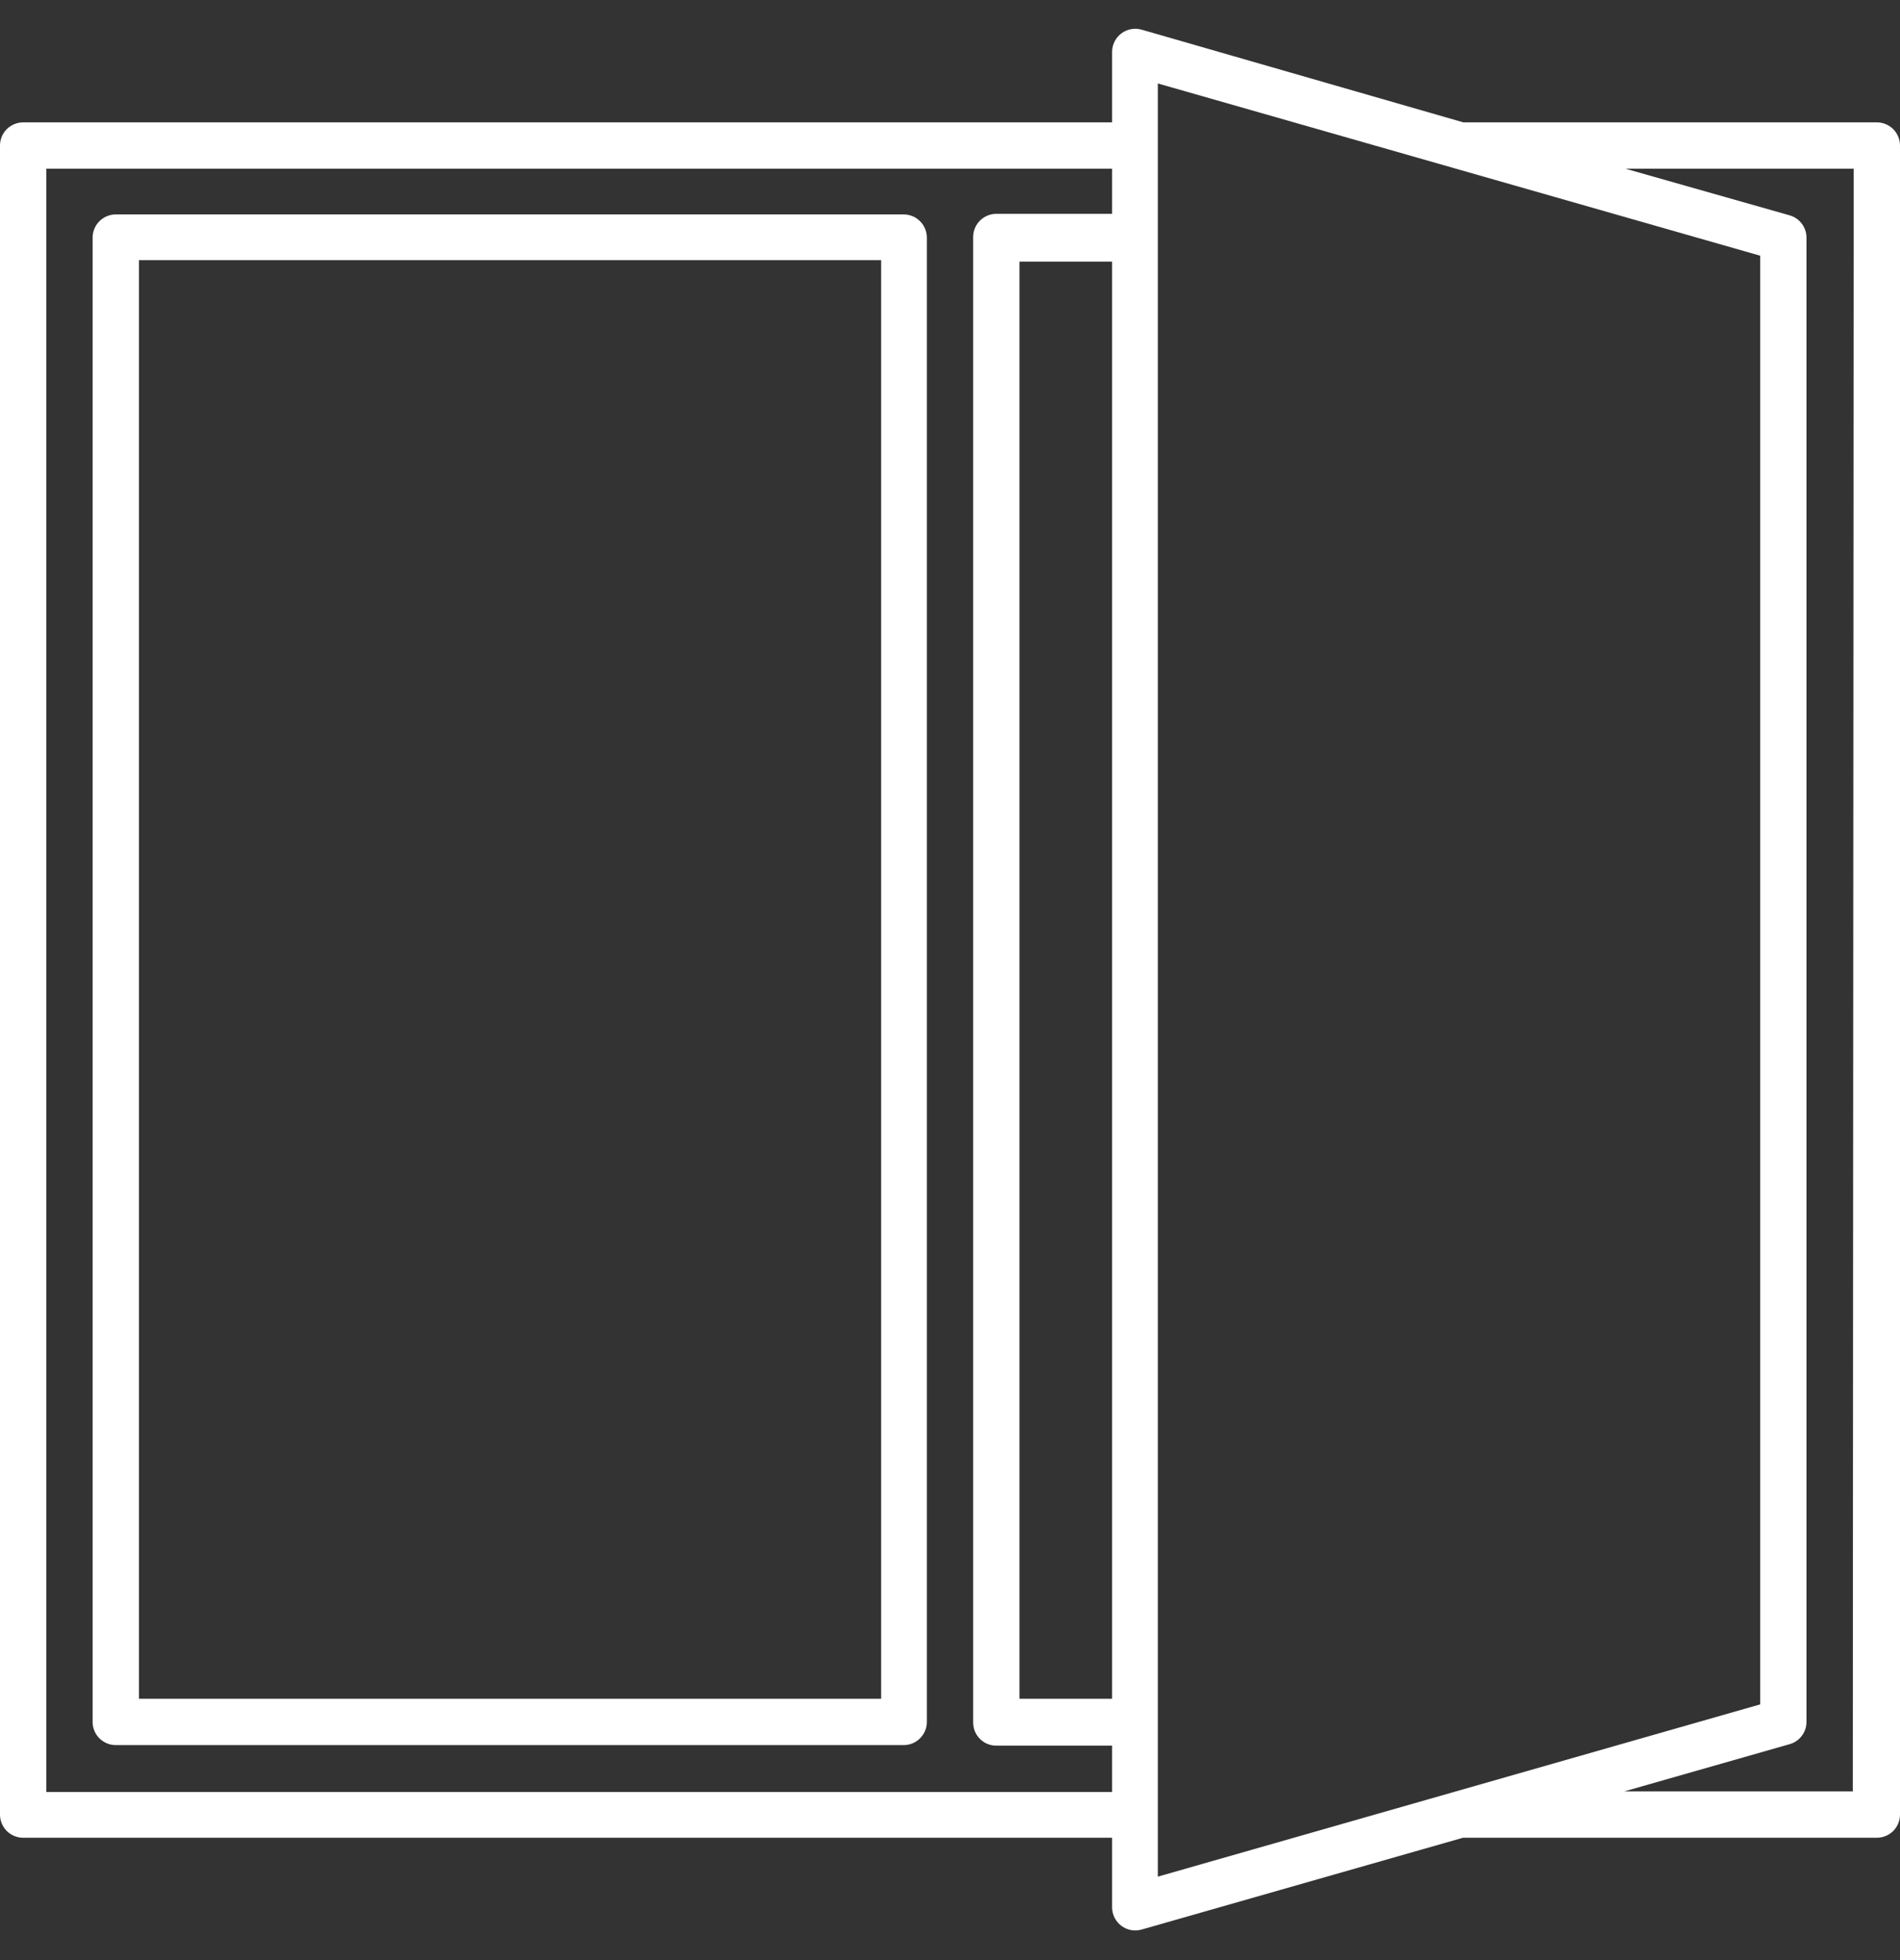
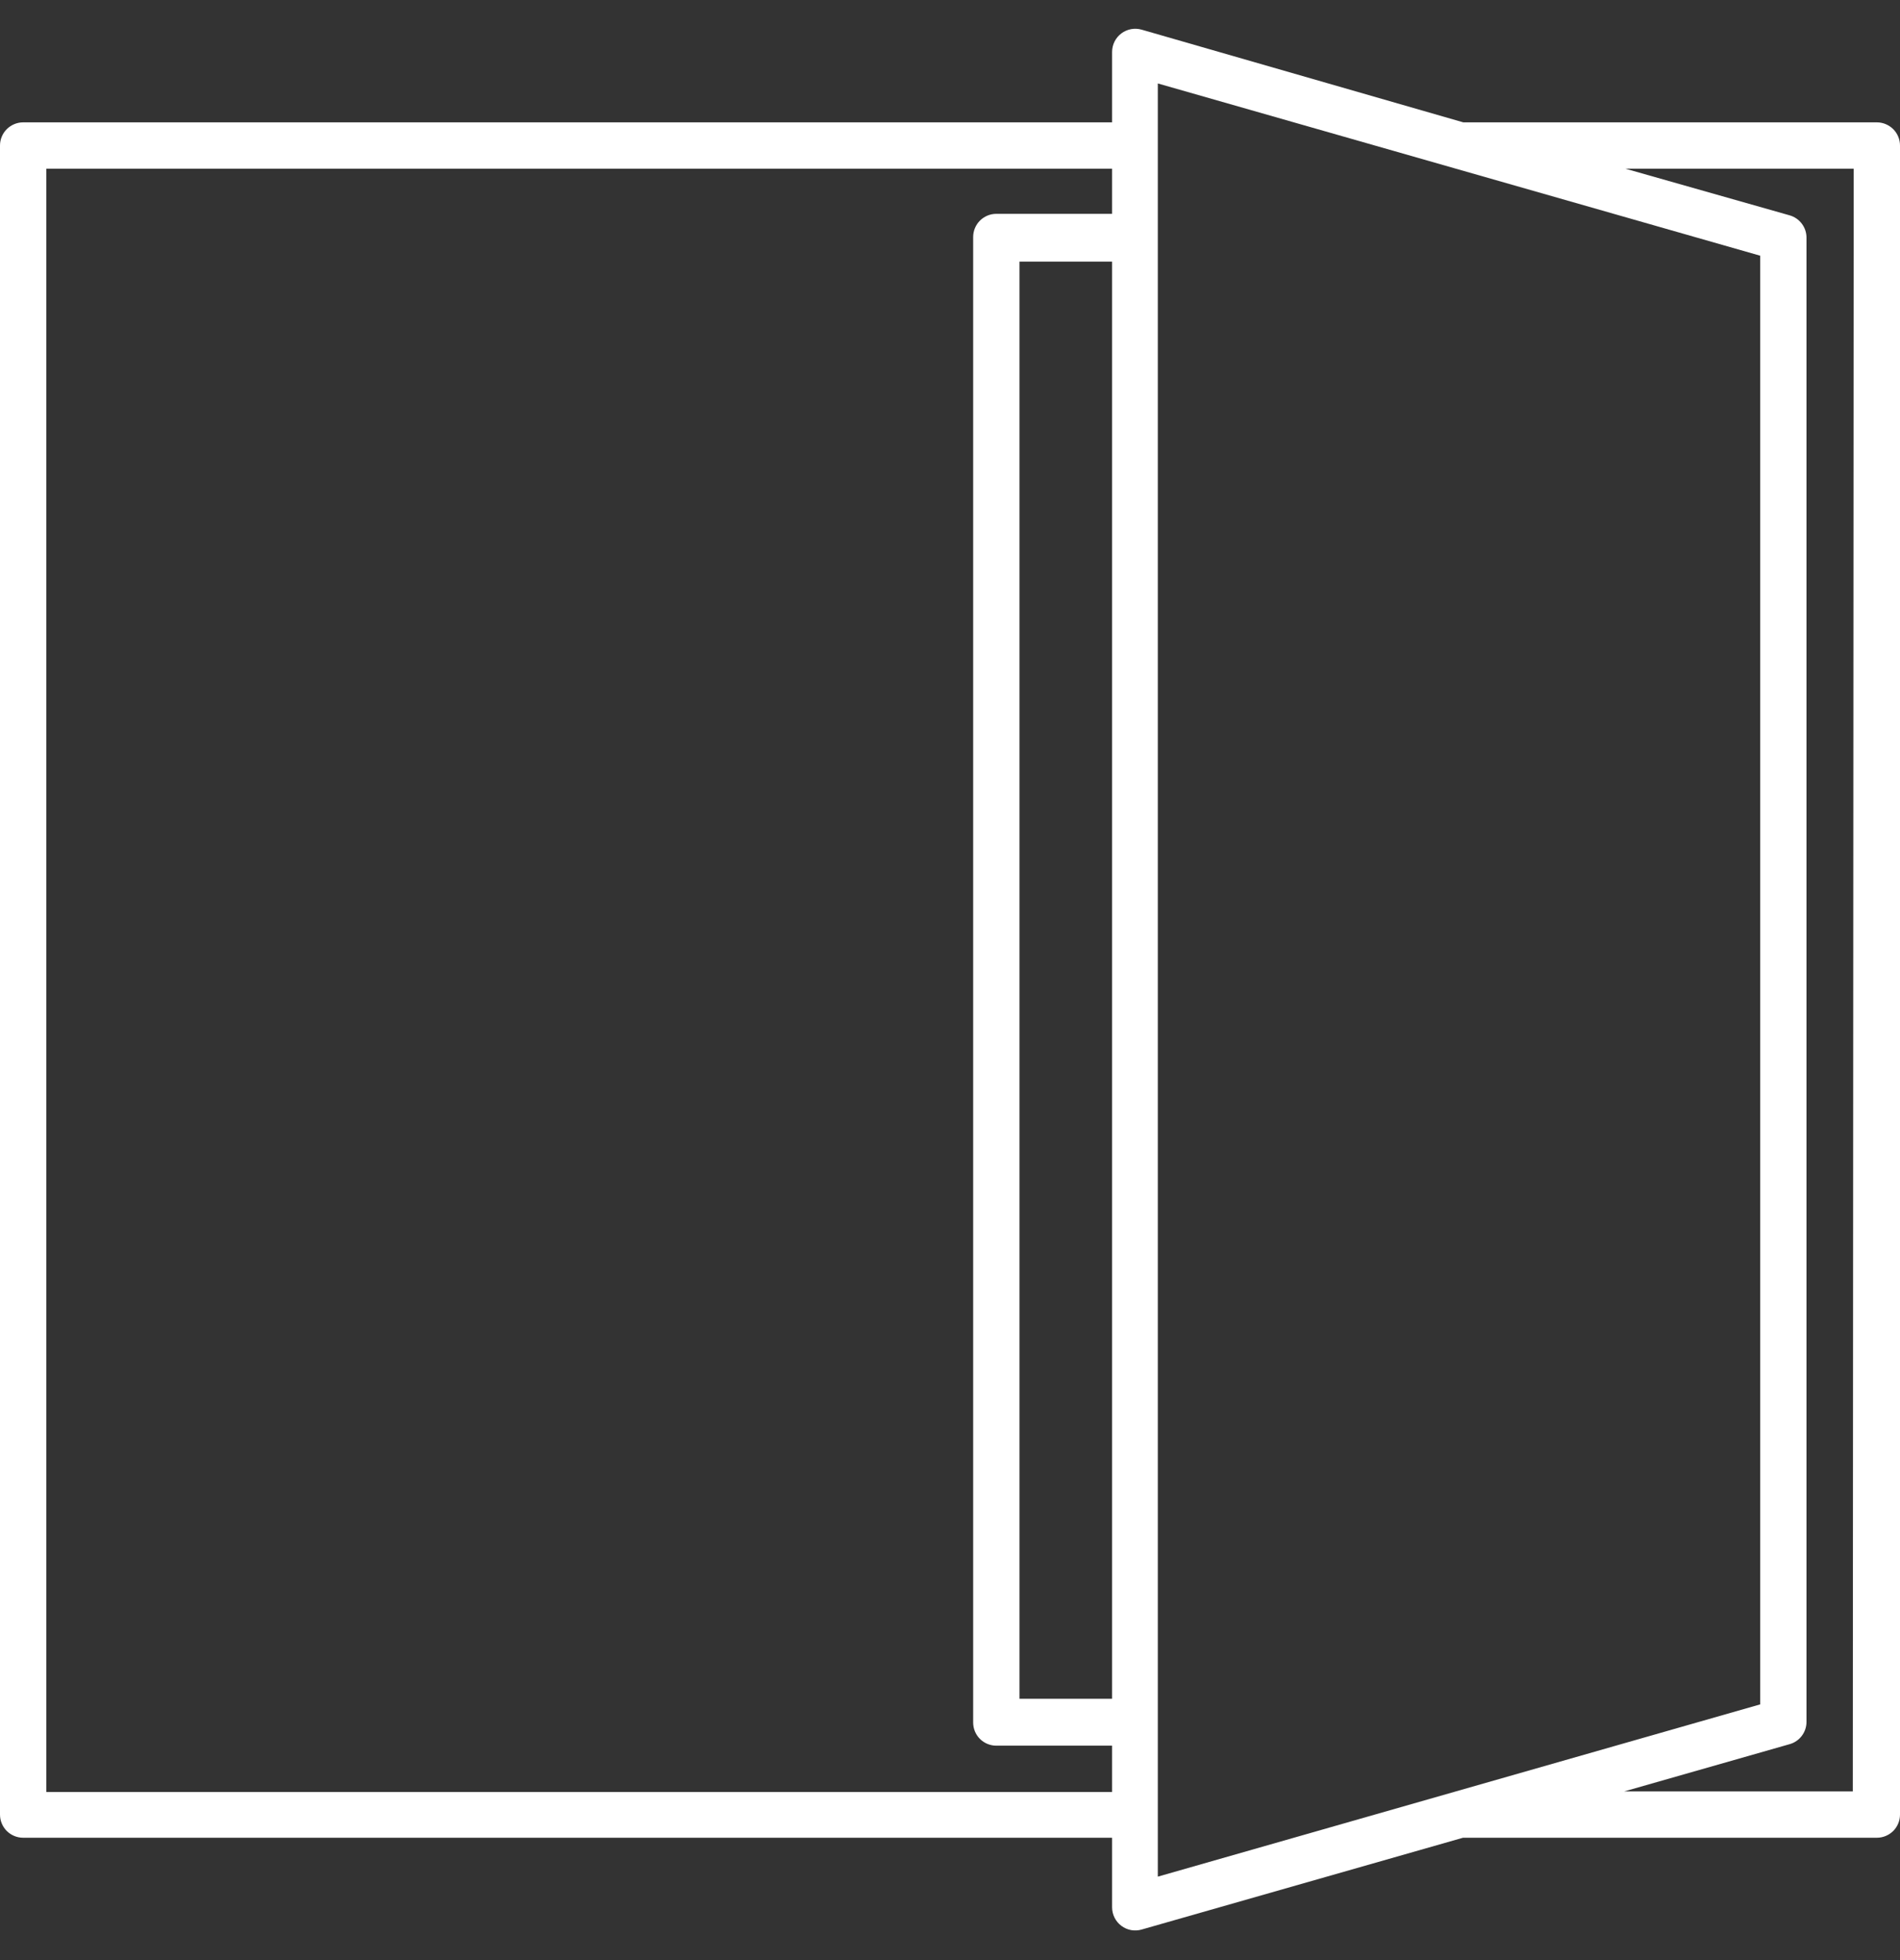
<svg xmlns="http://www.w3.org/2000/svg" width="64" height="66" viewBox="0 0 64 66" fill="none">
  <rect x="0" y="0" width="64" height="66" fill="#333333" stroke="none" />
-   <path d="M3.9 58.761H30.44C30.647 58.761 30.845 58.678 30.991 58.532C31.138 58.386 31.22 58.187 31.22 57.98V8C31.22 7.794 31.138 7.595 30.991 7.449C30.845 7.303 30.647 7.22 30.44 7.22H3.9C3.693 7.22 3.495 7.303 3.348 7.449C3.202 7.595 3.12 7.794 3.12 8V58.001C3.125 58.204 3.21 58.397 3.355 58.539C3.501 58.681 3.697 58.761 3.9 58.761ZM4.68 8.76H29.68V57.2H4.68V8.76Z" fill="white" />
  <path d="M63.22 4.12H49.29L38.46 1C38.344 0.966 38.221 0.96 38.101 0.981C37.982 1.003 37.869 1.052 37.772 1.125C37.675 1.198 37.596 1.292 37.542 1.401C37.488 1.509 37.46 1.629 37.46 1.75V4.12H0.78C0.573 4.12 0.375 4.203 0.228 4.349C0.082 4.495 0 4.694 0 4.9L0 61.1C0 61.307 0.082 61.506 0.228 61.652C0.375 61.798 0.573 61.88 0.78 61.88H37.46V64.22C37.46 64.342 37.488 64.462 37.542 64.57C37.596 64.679 37.675 64.773 37.772 64.846C37.869 64.919 37.982 64.968 38.101 64.99C38.221 65.011 38.344 65.005 38.46 64.97L49.28 61.88H63.22C63.427 61.88 63.625 61.798 63.772 61.652C63.918 61.506 64 61.307 64 61.1V4.9C64 4.694 63.918 4.495 63.772 4.349C63.625 4.203 63.427 4.12 63.22 4.12ZM37.46 57.2H34.34V8.81H37.46V57.2ZM37.46 7.2H33.56C33.353 7.2 33.155 7.283 33.008 7.429C32.862 7.575 32.78 7.774 32.78 7.98V58C32.78 58.207 32.862 58.406 33.008 58.552C33.155 58.698 33.353 58.78 33.56 58.78H37.46V60.34H1.56V5.68H37.46V7.2ZM39 63.19V2.81L59.29 8.61V57.39L39 63.19ZM62.41 60.32H54.71L60.28 58.73C60.444 58.685 60.588 58.587 60.691 58.451C60.794 58.316 60.85 58.151 60.85 57.98V8C60.85 7.83 60.794 7.665 60.691 7.53C60.588 7.394 60.444 7.296 60.28 7.25L54.75 5.68H62.44L62.41 60.32Z" fill="white" />
</svg>